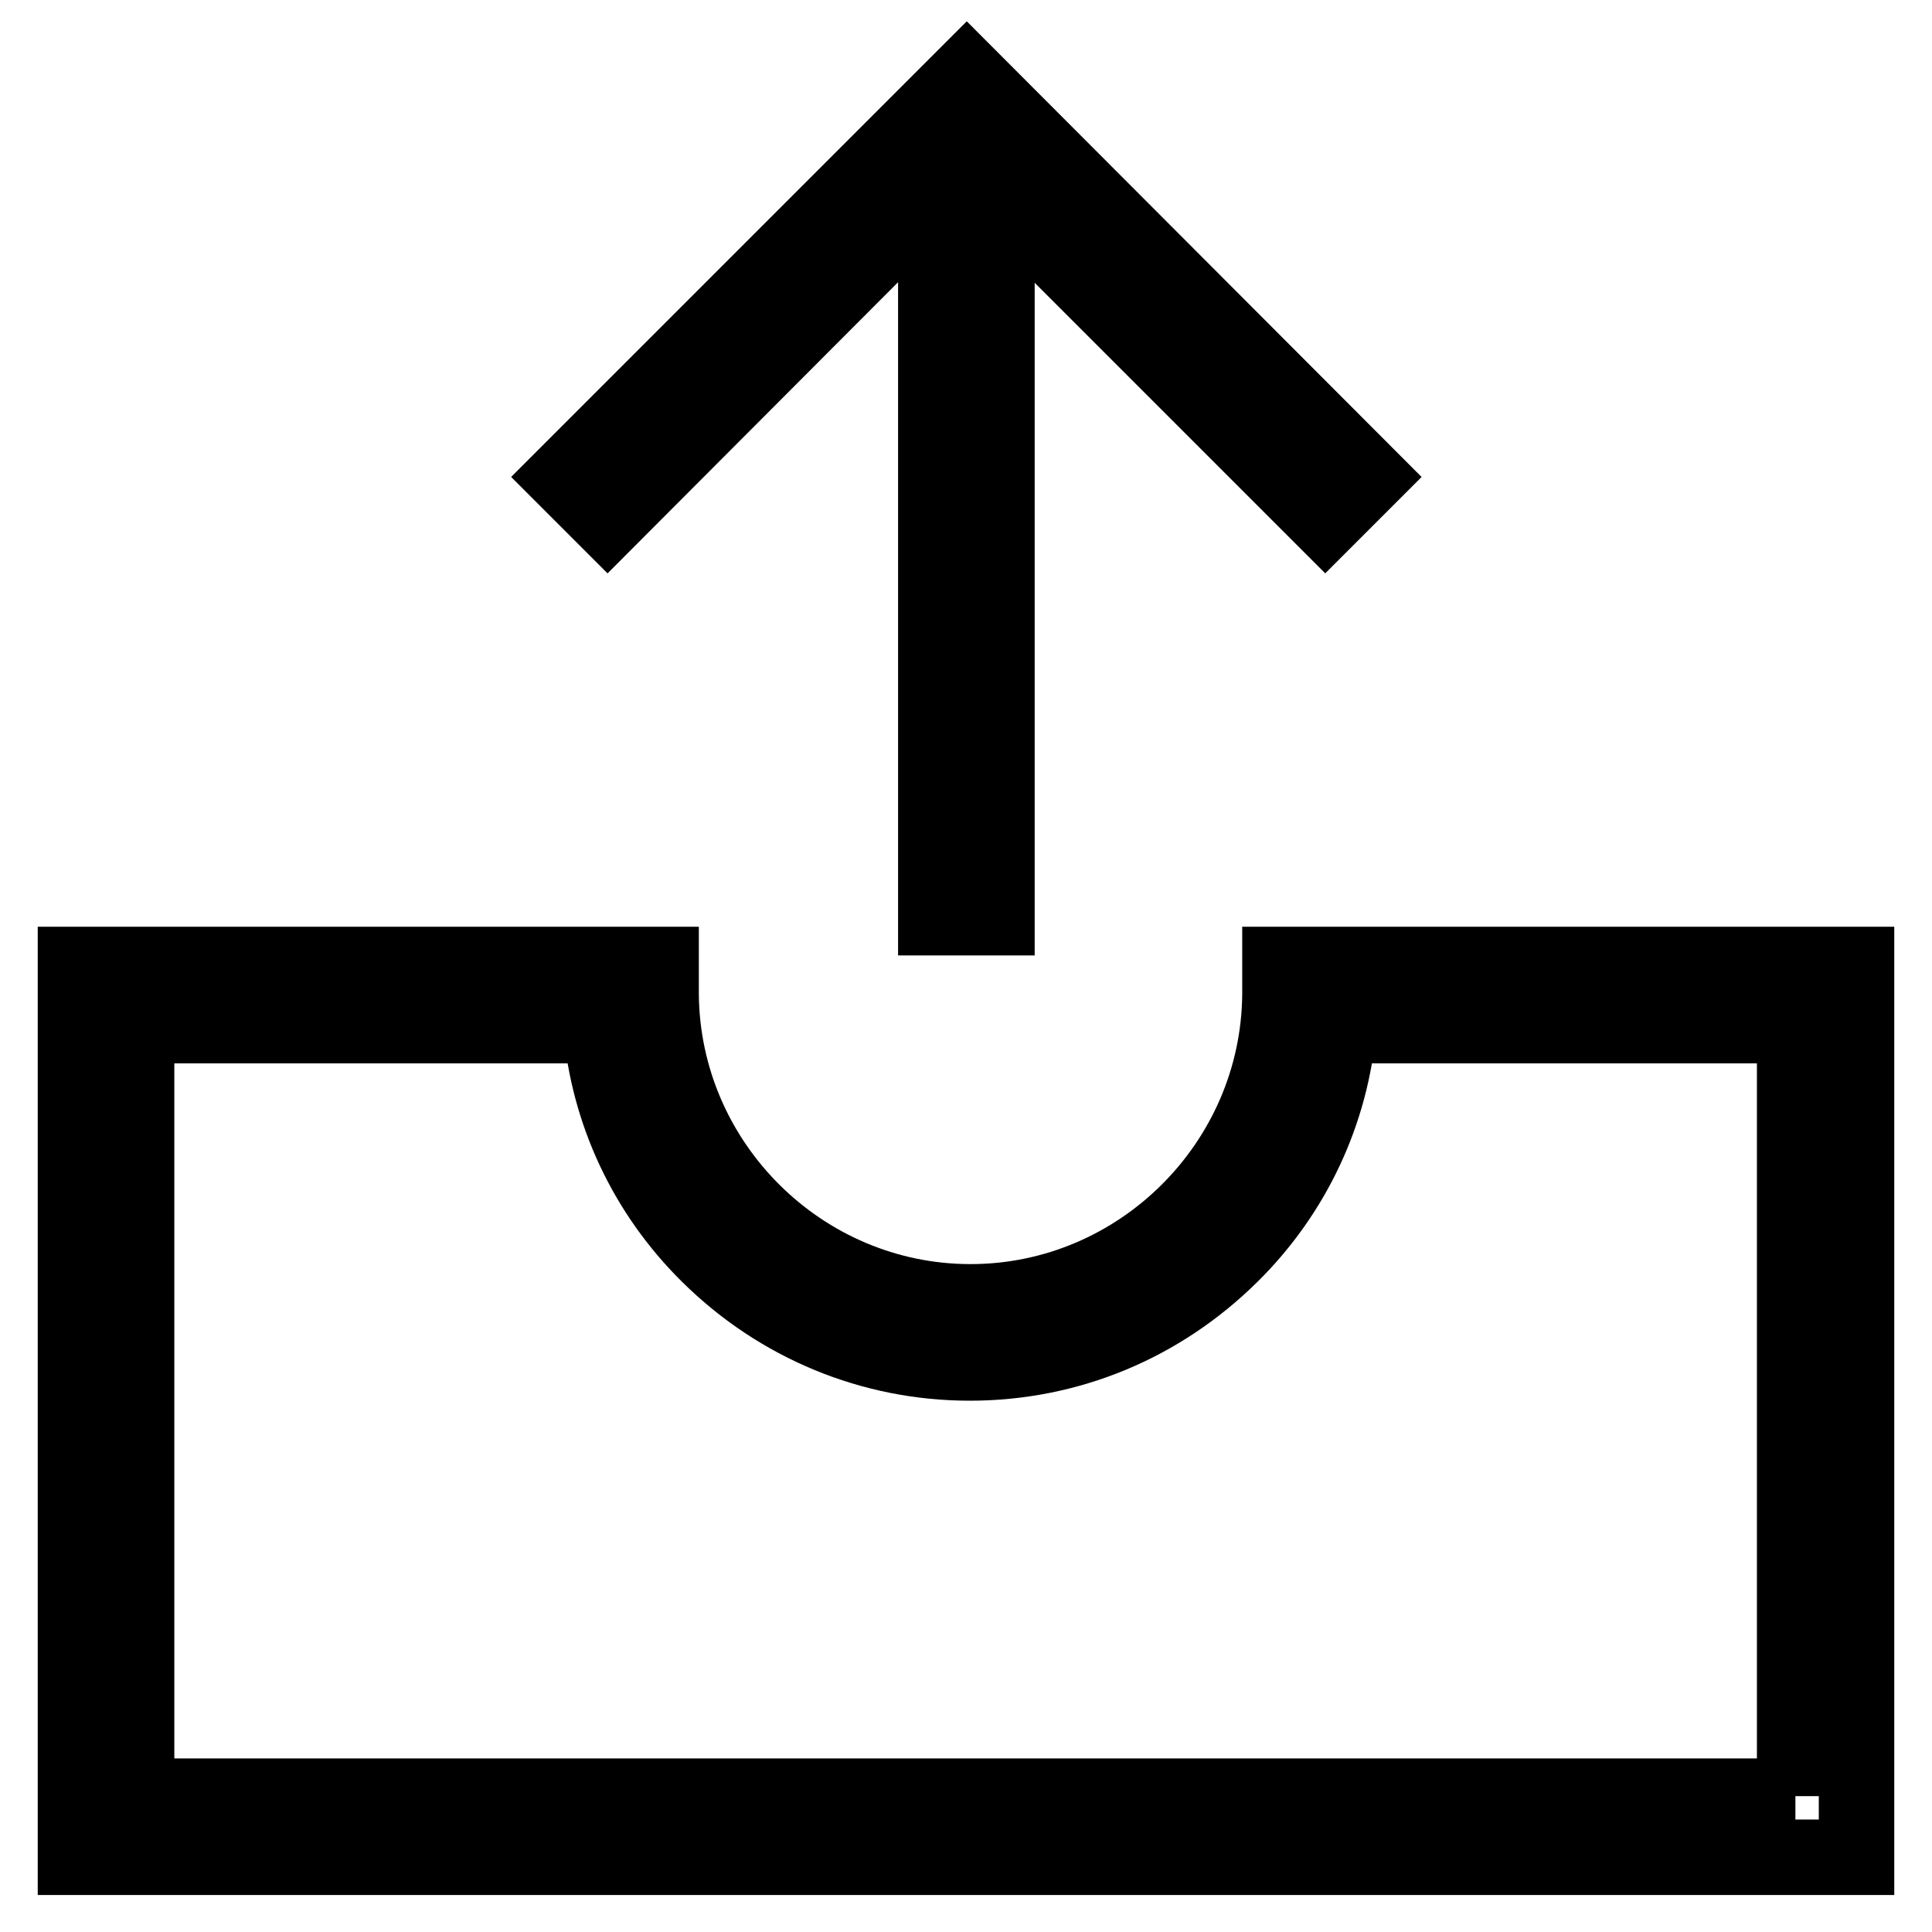
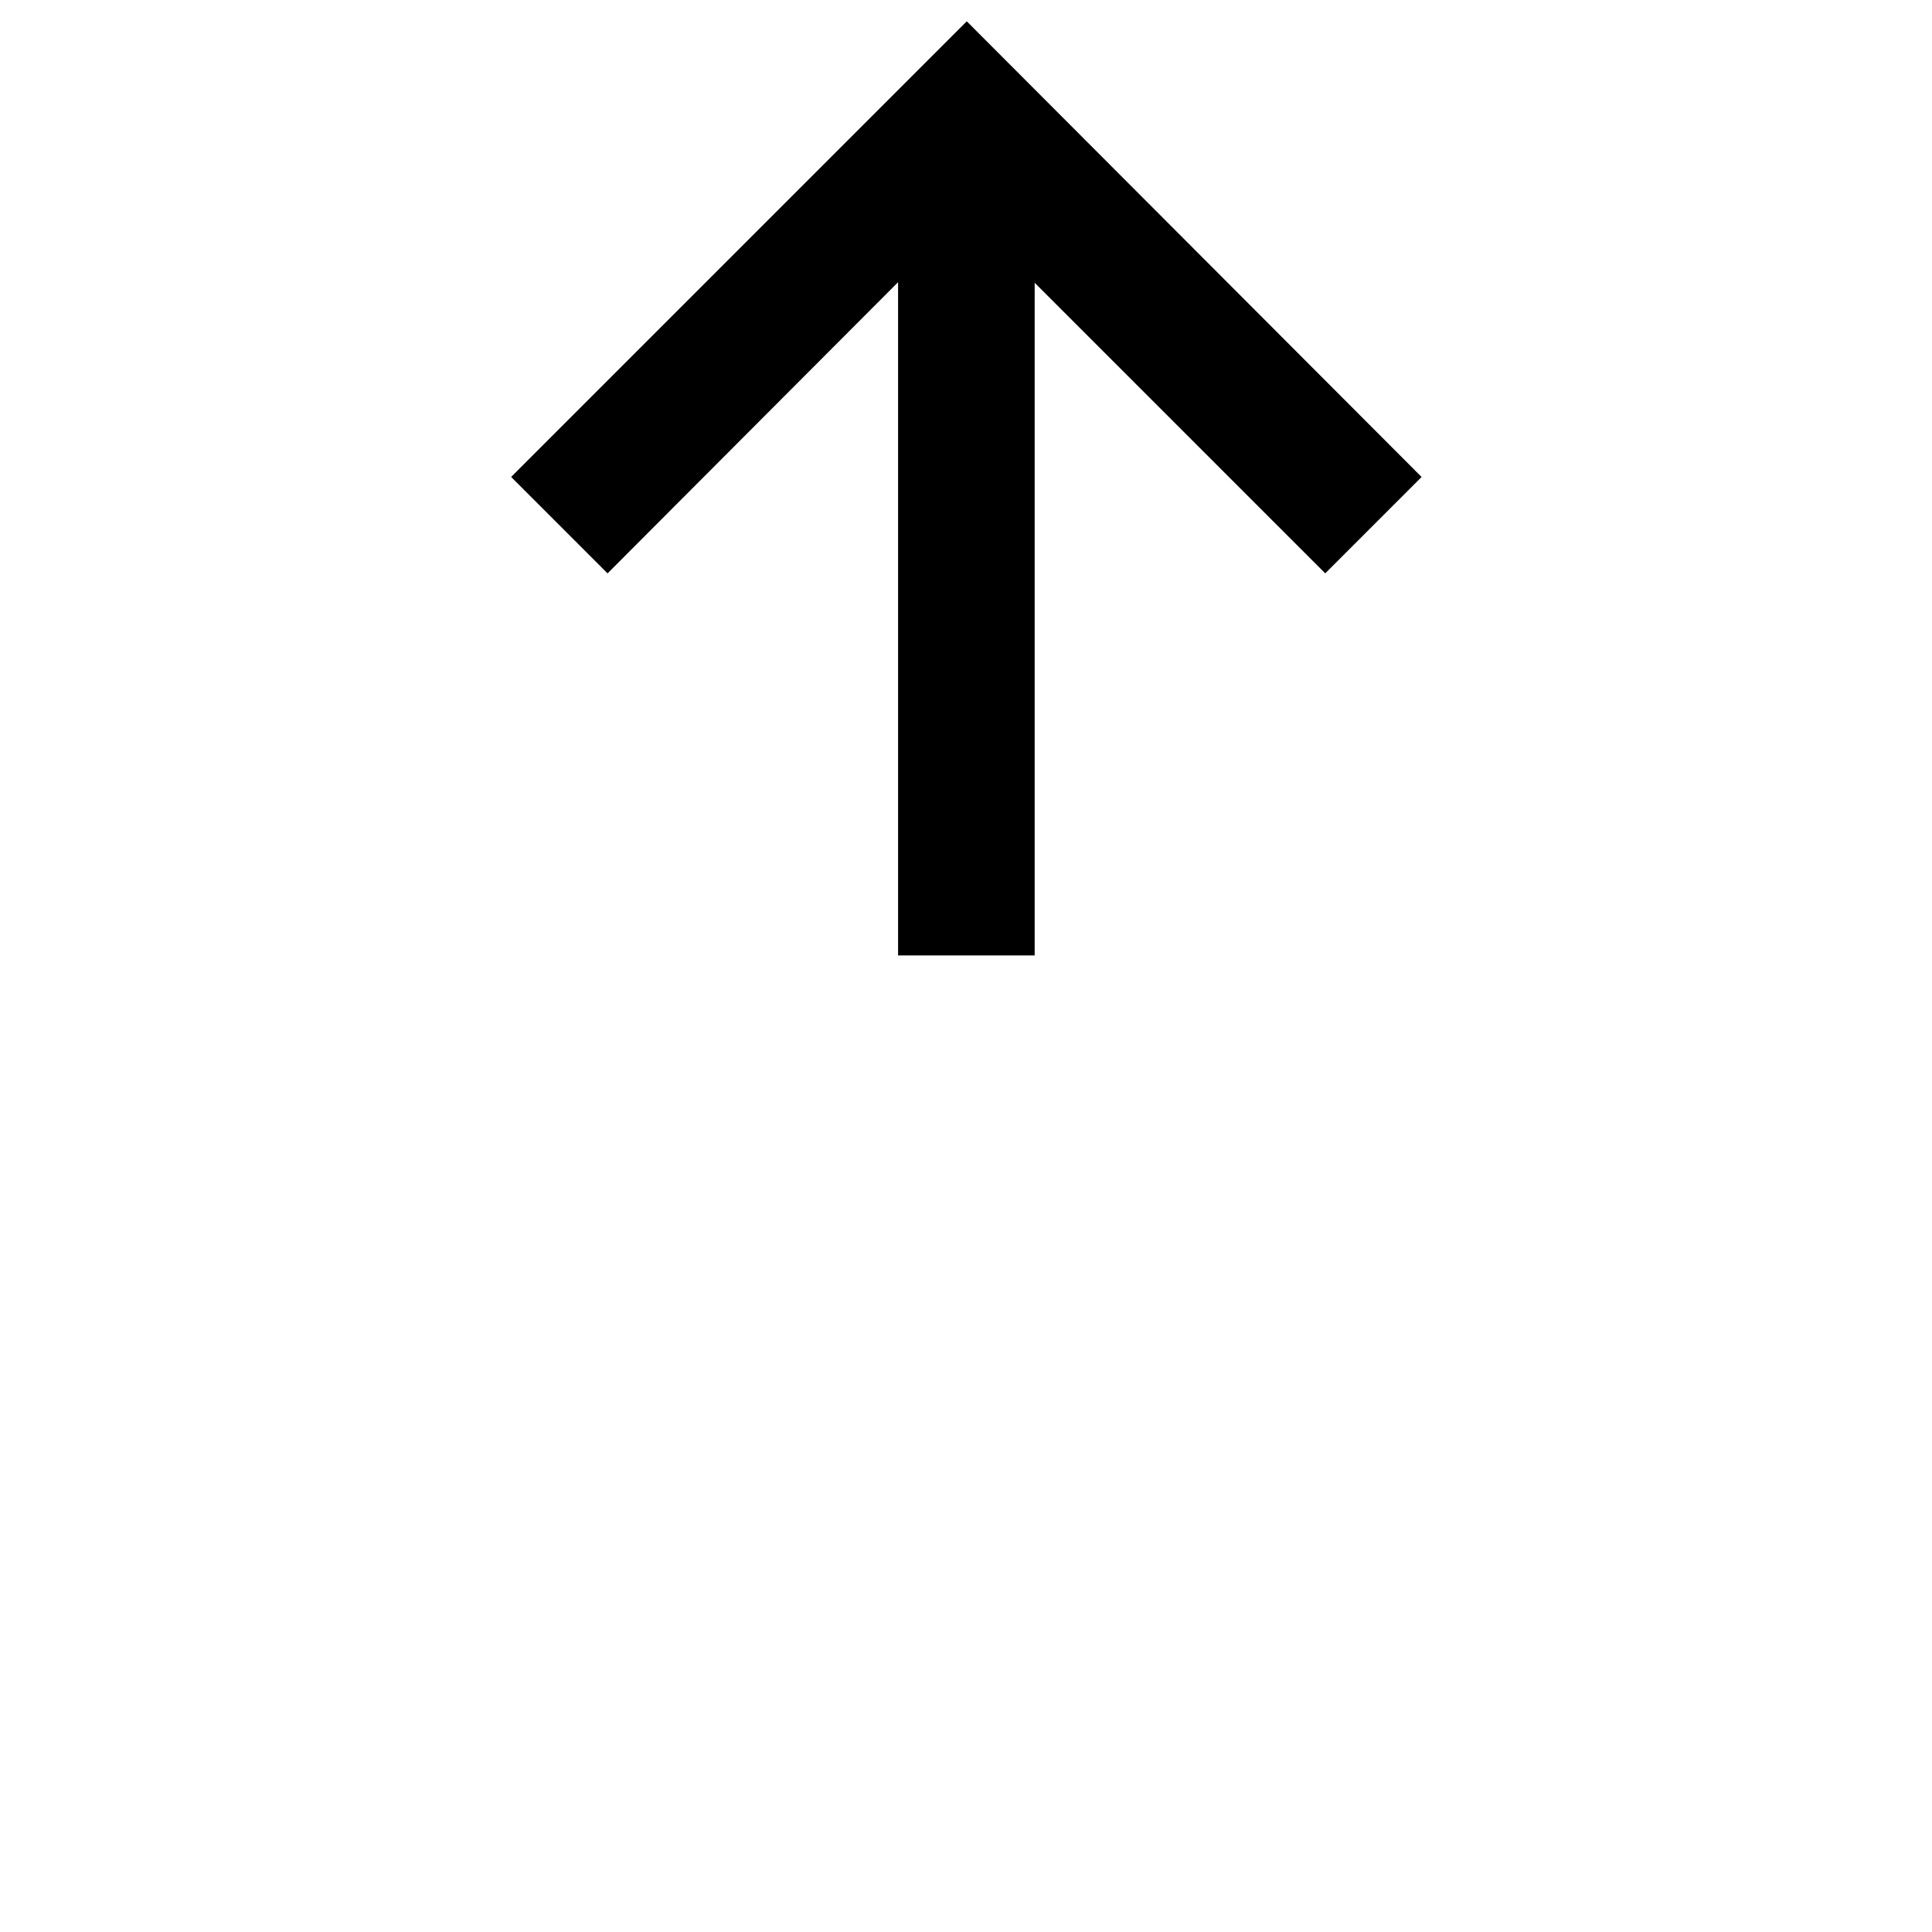
<svg xmlns="http://www.w3.org/2000/svg" version="1.1" x="0px" y="0px" viewBox="0 0 256 256" enable-background="new 0 0 256 256" xml:space="preserve">
  <g>
    <g>
      <path stroke-width="10" fill-opacity="0" stroke="#000000" d="M124,25.3v96.3h8.1V25.4l43.5,43.5l5.7-5.7L128.1,9.9l0,0l0,0L74.8,63.2l5.7,5.7L124,25.3z" />
-       <path stroke-width="10" fill-opacity="0" stroke="#000000" d="M169.6,127.8l0,4c-0.2,22.4-18.6,40.7-41,40.7c-22.4,0-40.8-18.3-41-40.7l0-4H10v118.3h236V127.8H169.6z M237.9,238H18.1V135.9h61.5c1,11.5,6,22.2,14.3,30.4c9.3,9.2,21.6,14.3,34.6,14.3c13.1,0,25.3-5.1,34.6-14.3c8.3-8.2,13.3-18.9,14.3-30.4h60.4V238z" />
    </g>
  </g>
</svg>